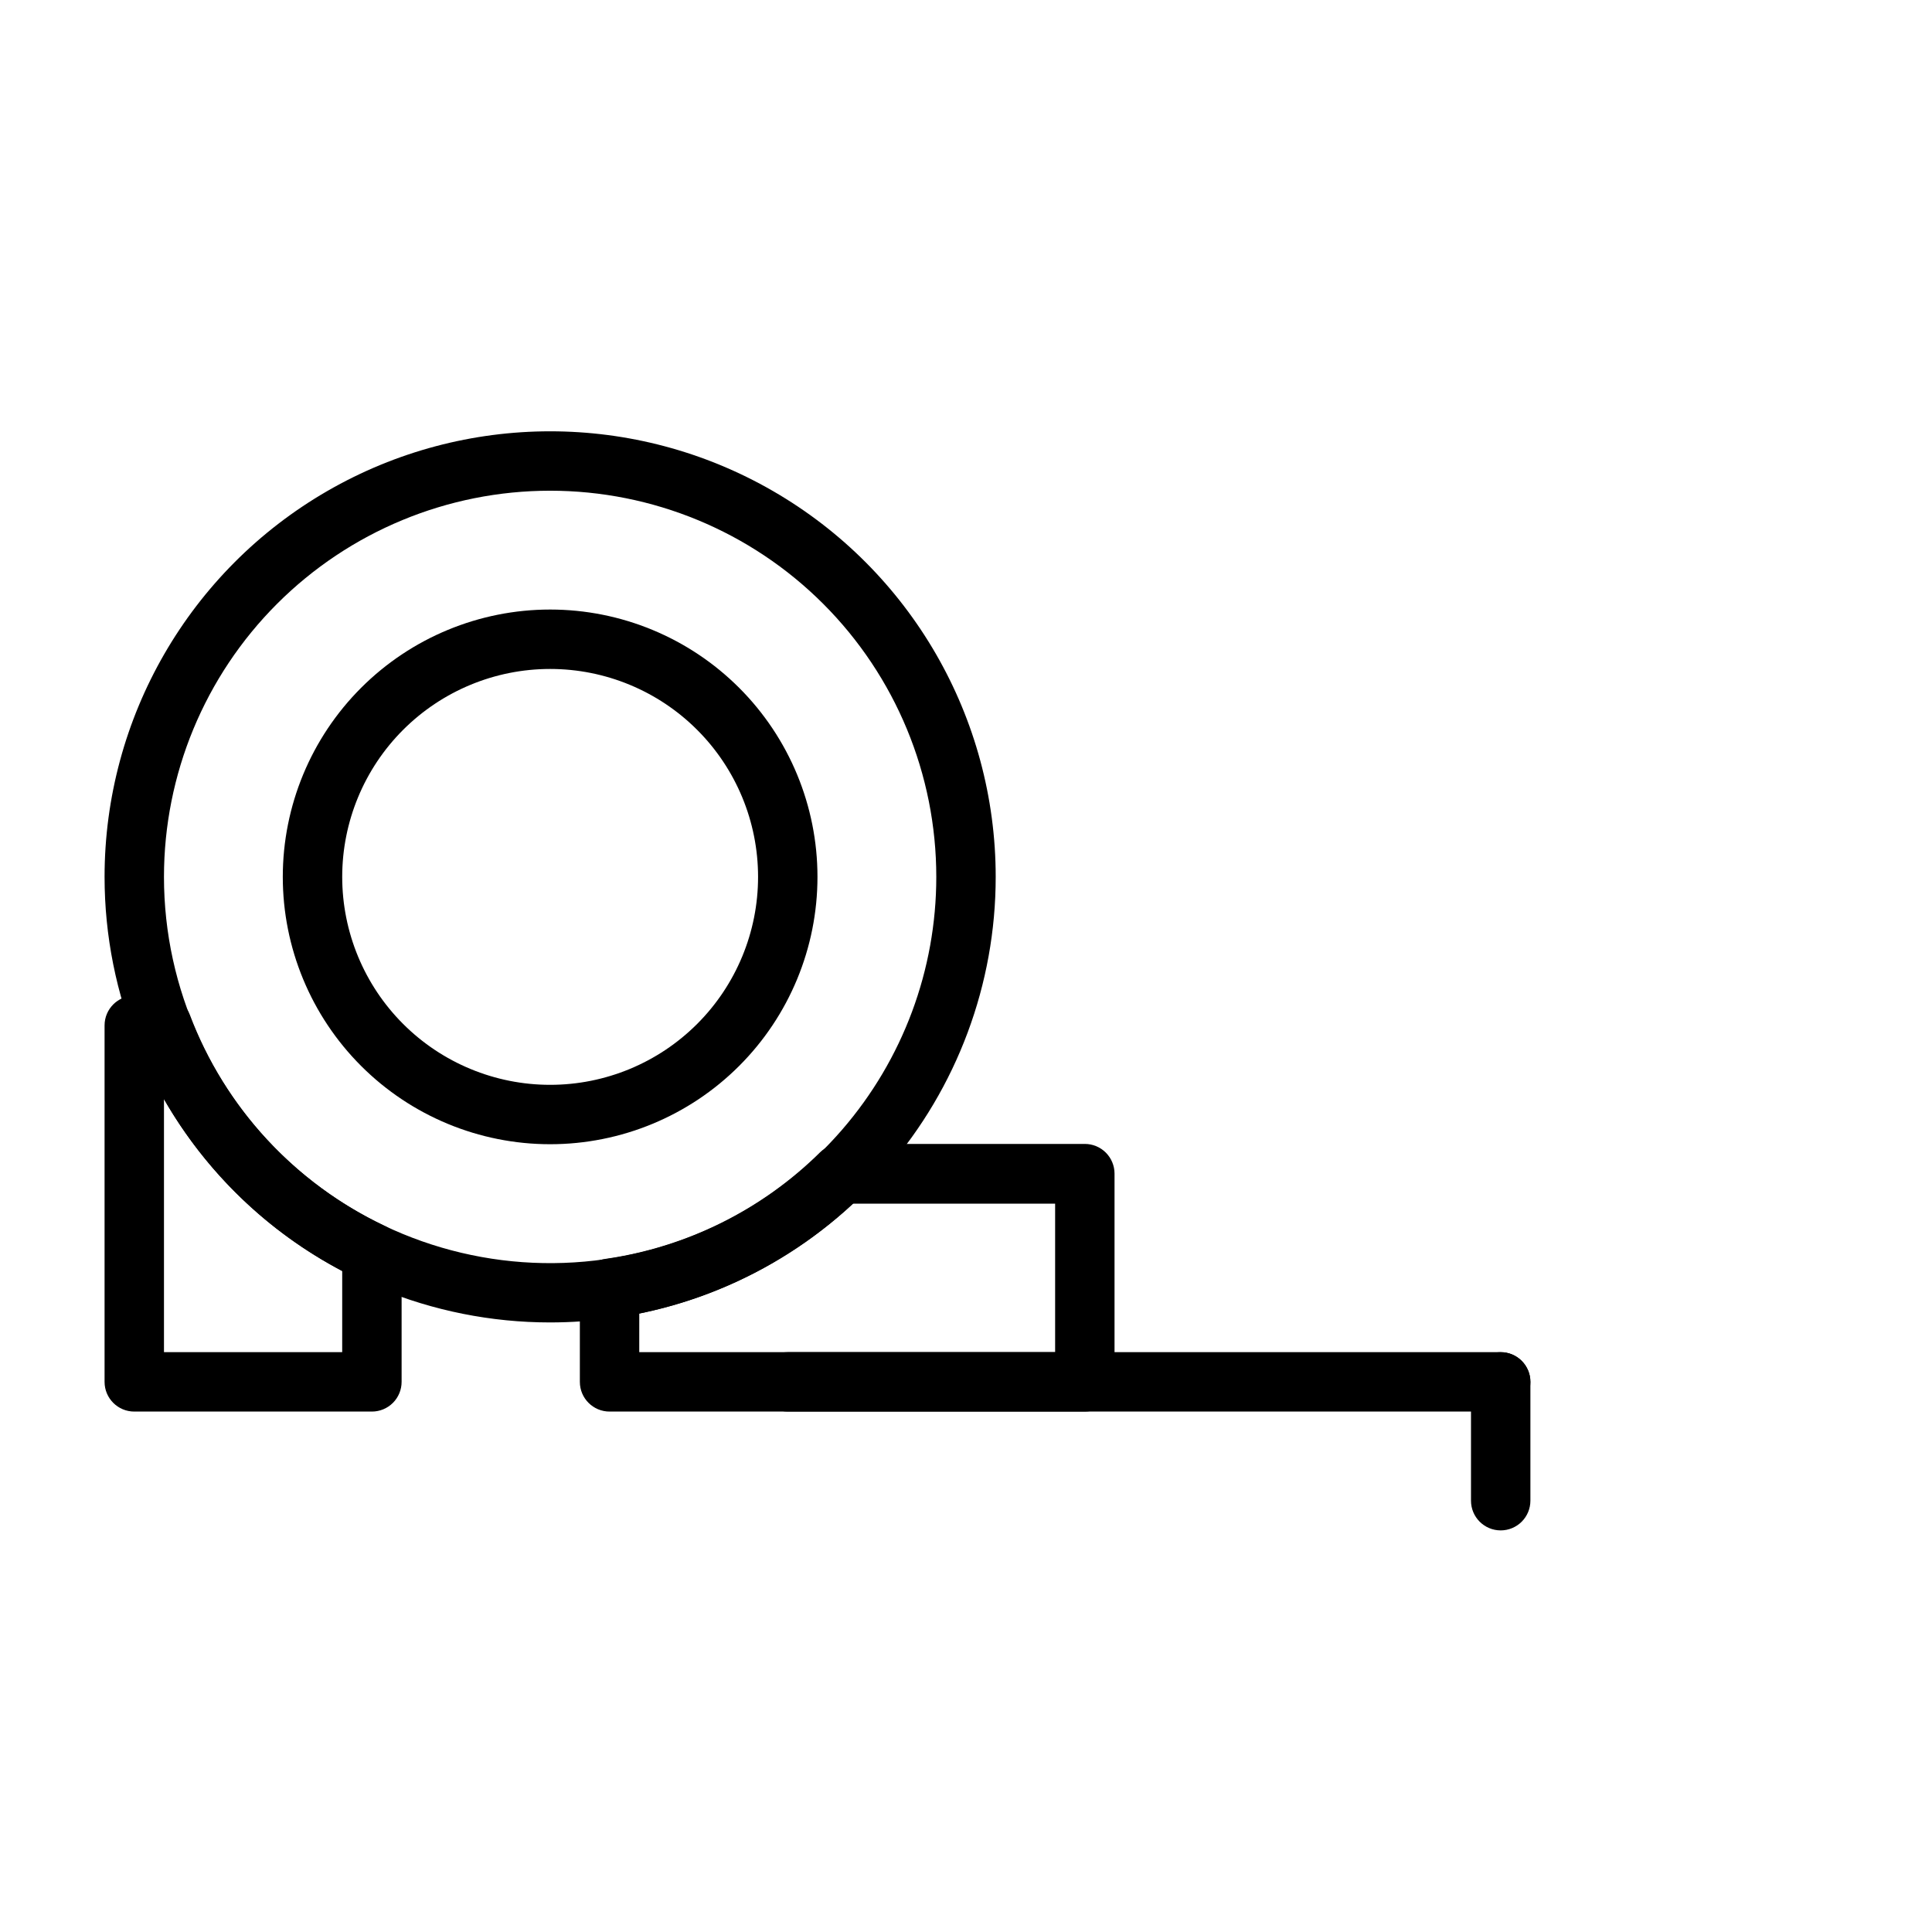
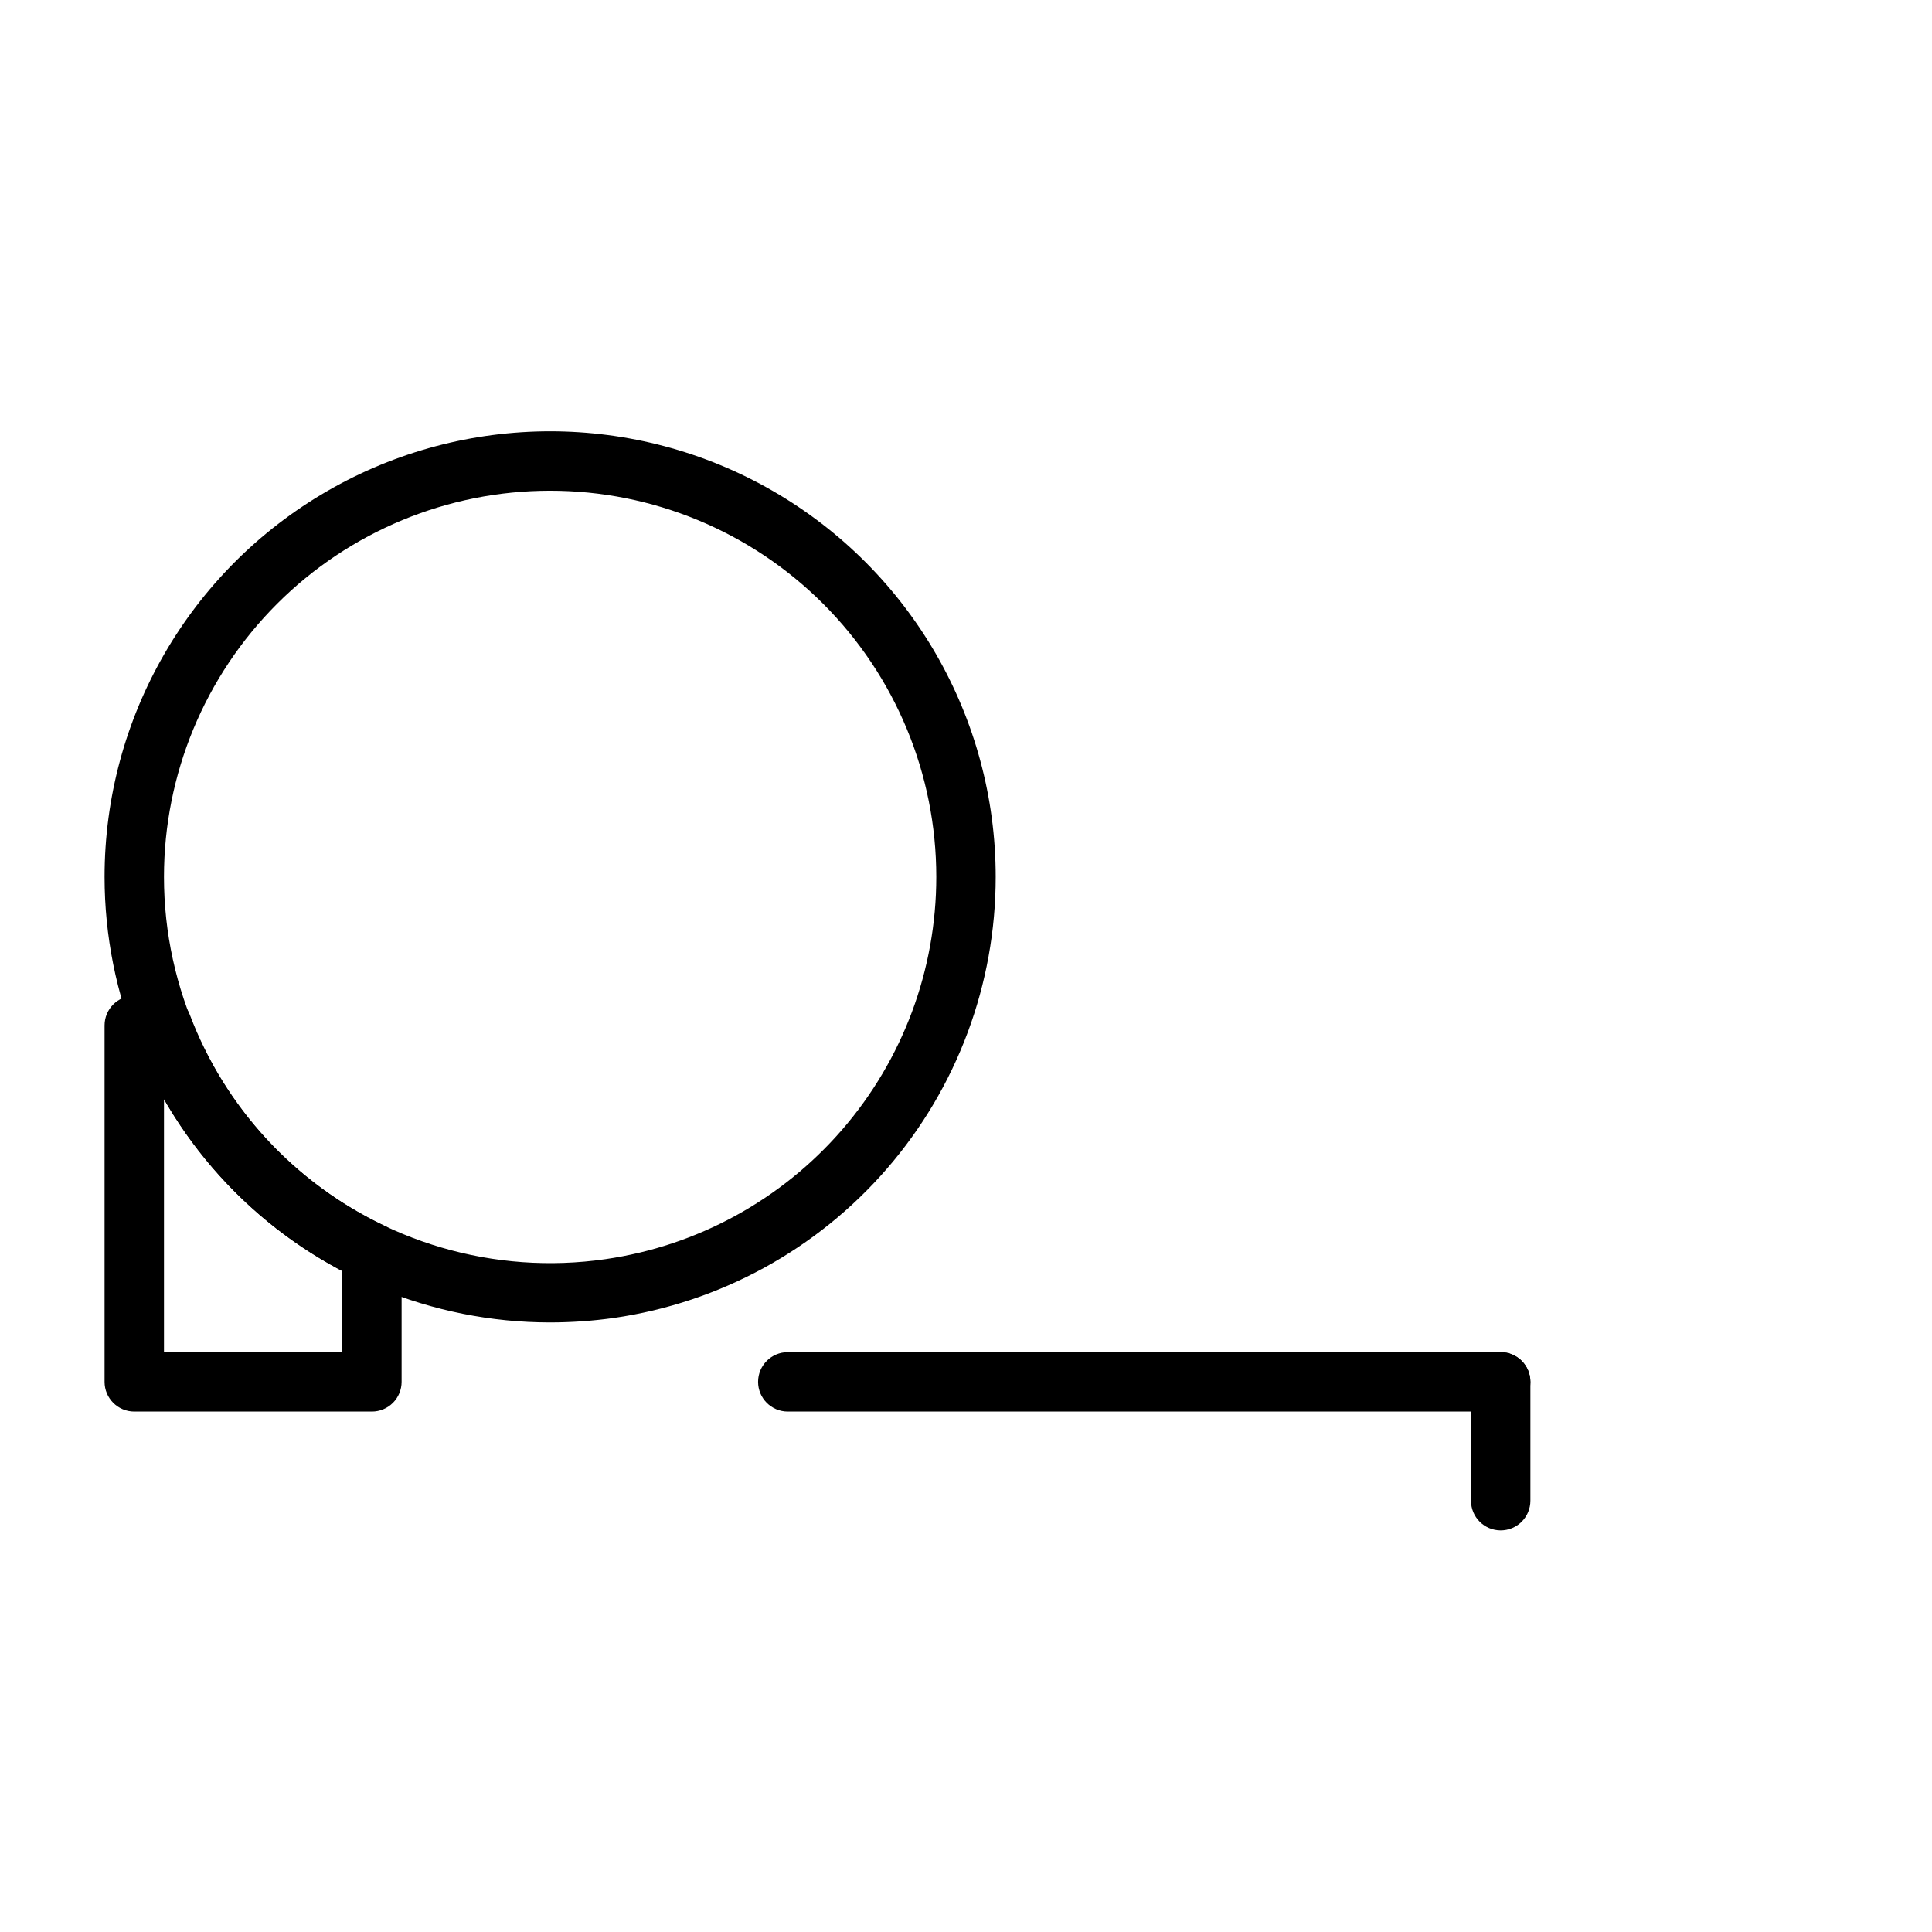
<svg xmlns="http://www.w3.org/2000/svg" fill="#000000" width="800px" height="800px" version="1.1" viewBox="144 144 512 512">
  <g>
    <path d="m541.7 549.57c-4.348 0-7.871-3.523-7.871-7.871v-31.488c0-4.348 3.523-7.871 7.871-7.871 4.348 0 7.871 3.523 7.871 7.871v31.488c0 2.086-0.828 4.09-2.305 5.566-1.477 1.477-3.481 2.305-5.566 2.305z" />
    <path d="m541.7 518.08h-188.93c-4.348 0-7.871-3.523-7.871-7.871 0-4.348 3.523-7.871 7.871-7.871h188.93c4.348 0 7.871 3.523 7.871 7.871 0 4.348-3.523 7.871-7.871 7.871z" />
    <path d="m289.79 494.46c-31.316 0-61.352-12.438-83.496-34.582-22.141-22.145-34.582-52.18-34.582-83.496 0-42.188 22.504-81.168 59.039-102.26s81.547-21.094 118.08 0c36.531 21.094 59.039 60.074 59.039 102.26 0.008 28.402-10.227 55.855-28.82 77.328-18.594 21.469-44.301 35.52-72.414 39.57-5.582 0.781-11.211 1.176-16.848 1.18zm0-220.42v0.004c-27.141 0-53.168 10.781-72.363 29.973-19.191 19.191-29.973 45.223-29.973 72.363-0.008 29.699 12.887 57.941 35.34 77.387 22.453 19.445 52.242 28.176 81.641 23.926 24.355-3.519 46.625-15.699 62.734-34.309 16.105-18.605 24.965-42.395 24.957-67.004 0-27.141-10.781-53.172-29.973-72.363-19.191-19.191-45.223-29.973-72.363-29.973z" />
-     <path d="m431.49 518.08h-125.95c-4.348 0-7.871-3.523-7.871-7.871v-24.719c-0.039-3.949 2.856-7.32 6.769-7.871 21.512-3.074 41.465-12.98 56.914-28.262 1.477-1.426 3.457-2.215 5.508-2.203h64.633c2.086 0 4.09 0.828 5.566 2.305 1.473 1.477 2.305 3.481 2.305 5.566v55.105c0.02 2.102-0.801 4.125-2.277 5.617-1.48 1.492-3.492 2.332-5.594 2.332zm-118.08-15.742h110.21v-39.359h-53.605c-15.816 14.746-35.406 24.828-56.602 29.125z" />
    <path d="m242.56 518.08h-62.977c-4.348 0-7.871-3.523-7.871-7.871v-94.465c0-4.348 3.523-7.871 7.871-7.871h7.32c3.273-0.023 6.223 1.984 7.398 5.039 9.316 24.641 27.828 44.703 51.641 55.969 2.734 1.301 4.481 4.055 4.488 7.086v34.242c0 2.086-0.828 4.09-2.305 5.566-1.477 1.477-3.481 2.305-5.566 2.305zm-55.105-15.742h47.23l0.004-21.492c-19.754-10.398-36.137-26.207-47.234-45.578z" />
-     <path d="m289.79 447.23c-18.789 0-36.809-7.465-50.098-20.75-13.285-13.289-20.75-31.309-20.75-50.098 0-18.789 7.465-36.812 20.75-50.098 13.289-13.285 31.309-20.75 50.098-20.75 18.793 0 36.812 7.465 50.098 20.75 13.289 13.285 20.75 31.309 20.75 50.098 0 18.789-7.461 36.809-20.75 50.098-13.285 13.285-31.305 20.75-50.098 20.75zm0-125.95c-14.613 0-28.629 5.805-38.965 16.141-10.332 10.332-16.137 24.352-16.137 38.965 0 14.613 5.805 28.629 16.137 38.965 10.336 10.332 24.352 16.141 38.965 16.141 14.617 0 28.633-5.809 38.965-16.141 10.336-10.336 16.141-24.352 16.141-38.965 0-14.613-5.805-28.633-16.141-38.965-10.332-10.336-24.348-16.141-38.965-16.141z" />
  </g>
</svg>